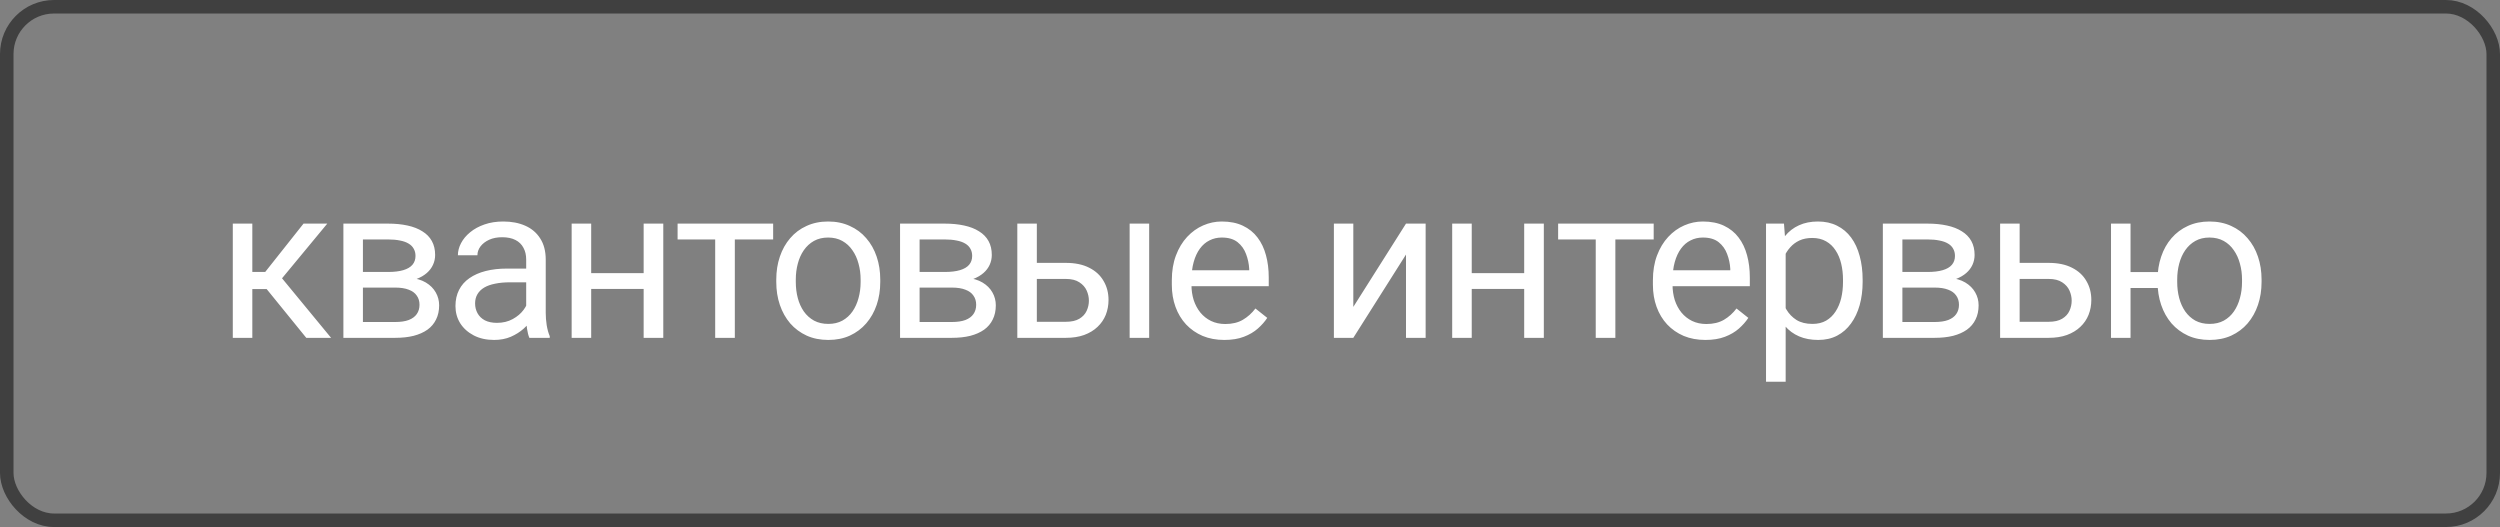
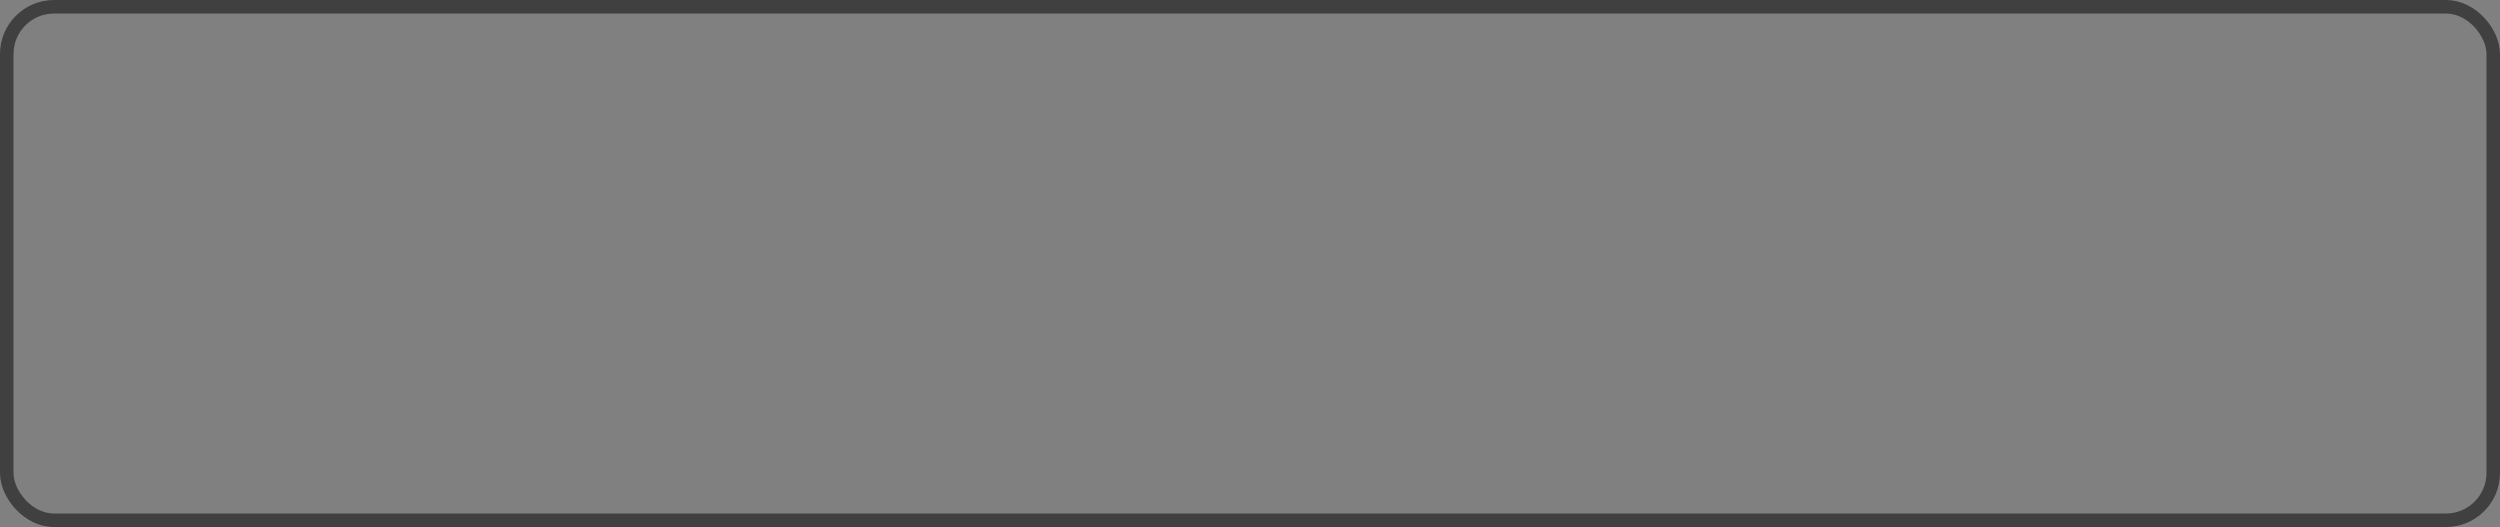
<svg xmlns="http://www.w3.org/2000/svg" width="185" height="39" viewBox="0 0 185 39" fill="none">
  <rect x="0" y="0" width="185" height="39" fill="#808080" stroke="none" />
  <rect x="0.5" y="0.5" width="184" height="38" rx="3.5" stroke="#404040" />
-   <path d="M18.672 16.547V25H17.227V16.547H18.672ZM24.219 16.547L20.211 21.391H18.188L17.969 20.125H19.625L22.461 16.547H24.219ZM22.664 25L19.555 21.172L20.484 20.125L24.5 25H22.664ZM29.247 21.281H26.473L26.457 20.125H28.723C29.171 20.125 29.543 20.081 29.84 19.992C30.142 19.904 30.369 19.771 30.52 19.594C30.671 19.417 30.747 19.198 30.747 18.938C30.747 18.734 30.702 18.557 30.614 18.406C30.53 18.25 30.403 18.122 30.231 18.023C30.059 17.919 29.846 17.844 29.59 17.797C29.34 17.745 29.046 17.719 28.707 17.719H26.856V25H25.411V16.547H28.707C29.244 16.547 29.726 16.594 30.153 16.688C30.585 16.781 30.952 16.924 31.254 17.117C31.562 17.305 31.796 17.544 31.957 17.836C32.119 18.128 32.2 18.471 32.2 18.867C32.2 19.122 32.148 19.365 32.043 19.594C31.939 19.823 31.786 20.026 31.582 20.203C31.379 20.38 31.129 20.526 30.832 20.641C30.536 20.75 30.195 20.82 29.809 20.852L29.247 21.281ZM29.247 25H25.95L26.668 23.828H29.247C29.648 23.828 29.981 23.779 30.247 23.68C30.512 23.576 30.71 23.43 30.84 23.242C30.976 23.049 31.043 22.82 31.043 22.555C31.043 22.289 30.976 22.062 30.84 21.875C30.71 21.682 30.512 21.537 30.247 21.438C29.981 21.333 29.648 21.281 29.247 21.281H27.051L27.067 20.125H29.809L30.332 20.562C30.796 20.599 31.189 20.713 31.512 20.906C31.835 21.099 32.08 21.344 32.247 21.641C32.413 21.932 32.497 22.25 32.497 22.594C32.497 22.99 32.421 23.338 32.27 23.641C32.124 23.943 31.911 24.195 31.629 24.398C31.348 24.596 31.007 24.747 30.606 24.852C30.205 24.951 29.752 25 29.247 25ZM38.938 23.555V19.203C38.938 18.87 38.871 18.581 38.735 18.336C38.605 18.086 38.407 17.893 38.142 17.758C37.876 17.622 37.548 17.555 37.157 17.555C36.793 17.555 36.472 17.617 36.196 17.742C35.925 17.867 35.712 18.031 35.556 18.234C35.405 18.438 35.329 18.656 35.329 18.891H33.884C33.884 18.588 33.962 18.289 34.118 17.992C34.274 17.695 34.498 17.427 34.79 17.188C35.087 16.943 35.441 16.75 35.852 16.609C36.269 16.463 36.733 16.391 37.243 16.391C37.858 16.391 38.399 16.495 38.868 16.703C39.342 16.912 39.712 17.227 39.977 17.648C40.248 18.065 40.384 18.588 40.384 19.219V23.156C40.384 23.438 40.407 23.737 40.454 24.055C40.506 24.372 40.582 24.646 40.681 24.875V25H39.173C39.1 24.833 39.043 24.612 39.001 24.336C38.959 24.055 38.938 23.794 38.938 23.555ZM39.188 19.875L39.204 20.891H37.743C37.332 20.891 36.965 20.924 36.642 20.992C36.319 21.055 36.048 21.151 35.829 21.281C35.61 21.412 35.444 21.576 35.329 21.773C35.215 21.966 35.157 22.193 35.157 22.453C35.157 22.719 35.217 22.961 35.337 23.18C35.457 23.398 35.636 23.573 35.876 23.703C36.121 23.828 36.42 23.891 36.774 23.891C37.217 23.891 37.608 23.797 37.946 23.609C38.285 23.422 38.553 23.193 38.751 22.922C38.954 22.651 39.063 22.388 39.079 22.133L39.696 22.828C39.66 23.047 39.561 23.289 39.399 23.555C39.238 23.82 39.022 24.076 38.751 24.32C38.485 24.56 38.168 24.76 37.798 24.922C37.433 25.078 37.022 25.156 36.563 25.156C35.99 25.156 35.488 25.044 35.056 24.82C34.629 24.596 34.295 24.297 34.056 23.922C33.821 23.542 33.704 23.117 33.704 22.648C33.704 22.195 33.793 21.797 33.97 21.453C34.147 21.104 34.402 20.815 34.735 20.586C35.069 20.352 35.47 20.174 35.938 20.055C36.407 19.935 36.931 19.875 37.509 19.875H39.188ZM47.912 20.211V21.383H43.443V20.211H47.912ZM43.748 16.547V25H42.302V16.547H43.748ZM49.083 16.547V25H47.63V16.547H49.083ZM54.377 16.547V25H52.924V16.547H54.377ZM57.213 16.547V17.719H50.142V16.547H57.213ZM57.444 20.867V20.688C57.444 20.078 57.532 19.513 57.709 18.992C57.886 18.466 58.142 18.01 58.475 17.625C58.808 17.234 59.212 16.932 59.686 16.719C60.16 16.5 60.691 16.391 61.28 16.391C61.873 16.391 62.407 16.5 62.881 16.719C63.36 16.932 63.767 17.234 64.1 17.625C64.439 18.01 64.696 18.466 64.873 18.992C65.05 19.513 65.139 20.078 65.139 20.688V20.867C65.139 21.477 65.05 22.042 64.873 22.562C64.696 23.083 64.439 23.539 64.1 23.93C63.767 24.315 63.363 24.617 62.889 24.836C62.42 25.049 61.889 25.156 61.295 25.156C60.702 25.156 60.168 25.049 59.694 24.836C59.22 24.617 58.813 24.315 58.475 23.93C58.142 23.539 57.886 23.083 57.709 22.562C57.532 22.042 57.444 21.477 57.444 20.867ZM58.889 20.688V20.867C58.889 21.289 58.938 21.688 59.038 22.062C59.136 22.432 59.285 22.76 59.483 23.047C59.686 23.333 59.938 23.56 60.241 23.727C60.543 23.888 60.894 23.969 61.295 23.969C61.691 23.969 62.038 23.888 62.334 23.727C62.636 23.56 62.886 23.333 63.084 23.047C63.282 22.76 63.431 22.432 63.53 22.062C63.634 21.688 63.686 21.289 63.686 20.867V20.688C63.686 20.271 63.634 19.878 63.53 19.508C63.431 19.133 63.28 18.802 63.077 18.516C62.879 18.224 62.629 17.995 62.327 17.828C62.03 17.662 61.681 17.578 61.28 17.578C60.884 17.578 60.535 17.662 60.233 17.828C59.936 17.995 59.686 18.224 59.483 18.516C59.285 18.802 59.136 19.133 59.038 19.508C58.938 19.878 58.889 20.271 58.889 20.688ZM70.44 21.281H67.667L67.651 20.125H69.917C70.365 20.125 70.737 20.081 71.034 19.992C71.336 19.904 71.563 19.771 71.714 19.594C71.865 19.417 71.94 19.198 71.94 18.938C71.94 18.734 71.896 18.557 71.808 18.406C71.724 18.25 71.597 18.122 71.425 18.023C71.253 17.919 71.039 17.844 70.784 17.797C70.534 17.745 70.24 17.719 69.901 17.719H68.05V25H66.604V16.547H69.901C70.438 16.547 70.919 16.594 71.347 16.688C71.779 16.781 72.146 16.924 72.448 17.117C72.755 17.305 72.99 17.544 73.151 17.836C73.313 18.128 73.393 18.471 73.393 18.867C73.393 19.122 73.341 19.365 73.237 19.594C73.133 19.823 72.979 20.026 72.776 20.203C72.573 20.38 72.323 20.526 72.026 20.641C71.729 20.75 71.388 20.82 71.003 20.852L70.44 21.281ZM70.44 25H67.143L67.862 23.828H70.44C70.841 23.828 71.175 23.779 71.44 23.68C71.706 23.576 71.904 23.43 72.034 23.242C72.169 23.049 72.237 22.82 72.237 22.555C72.237 22.289 72.169 22.062 72.034 21.875C71.904 21.682 71.706 21.537 71.44 21.438C71.175 21.333 70.841 21.281 70.44 21.281H68.245L68.261 20.125H71.003L71.526 20.562C71.99 20.599 72.383 20.713 72.706 20.906C73.029 21.099 73.274 21.344 73.44 21.641C73.607 21.932 73.69 22.25 73.69 22.594C73.69 22.99 73.615 23.338 73.464 23.641C73.318 23.943 73.104 24.195 72.823 24.398C72.542 24.596 72.201 24.747 71.8 24.852C71.399 24.951 70.945 25 70.44 25ZM76.335 19.453H78.874C79.557 19.453 80.132 19.573 80.601 19.812C81.07 20.047 81.424 20.372 81.663 20.789C81.908 21.201 82.031 21.669 82.031 22.195C82.031 22.586 81.963 22.953 81.828 23.297C81.692 23.635 81.489 23.932 81.218 24.188C80.953 24.443 80.622 24.643 80.226 24.789C79.835 24.93 79.385 25 78.874 25H75.281V16.547H76.726V23.812H78.874C79.291 23.812 79.624 23.737 79.874 23.586C80.124 23.435 80.304 23.24 80.413 23C80.523 22.76 80.578 22.51 80.578 22.25C80.578 21.995 80.523 21.745 80.413 21.5C80.304 21.255 80.124 21.052 79.874 20.891C79.624 20.724 79.291 20.641 78.874 20.641H76.335V19.453ZM85.038 16.547V25H83.593V16.547H85.038ZM90.597 25.156C90.009 25.156 89.475 25.057 88.996 24.859C88.522 24.656 88.113 24.372 87.769 24.008C87.431 23.643 87.17 23.211 86.988 22.711C86.806 22.211 86.715 21.664 86.715 21.07V20.742C86.715 20.055 86.816 19.443 87.019 18.906C87.222 18.365 87.499 17.906 87.847 17.531C88.197 17.156 88.592 16.872 89.035 16.68C89.478 16.487 89.936 16.391 90.41 16.391C91.014 16.391 91.535 16.495 91.972 16.703C92.415 16.912 92.777 17.203 93.058 17.578C93.34 17.948 93.548 18.385 93.683 18.891C93.819 19.391 93.887 19.938 93.887 20.531V21.18H87.574V20H92.441V19.891C92.42 19.516 92.342 19.151 92.207 18.797C92.077 18.443 91.868 18.151 91.582 17.922C91.295 17.693 90.905 17.578 90.41 17.578C90.082 17.578 89.78 17.648 89.504 17.789C89.228 17.924 88.991 18.128 88.793 18.398C88.595 18.669 88.441 19 88.332 19.391C88.222 19.781 88.168 20.232 88.168 20.742V21.07C88.168 21.471 88.222 21.849 88.332 22.203C88.447 22.552 88.611 22.859 88.824 23.125C89.043 23.391 89.306 23.599 89.613 23.75C89.926 23.901 90.28 23.977 90.676 23.977C91.186 23.977 91.618 23.872 91.972 23.664C92.327 23.456 92.637 23.177 92.902 22.828L93.777 23.523C93.595 23.799 93.363 24.062 93.082 24.312C92.801 24.562 92.454 24.766 92.043 24.922C91.637 25.078 91.155 25.156 90.597 25.156ZM100.145 22.711L104.044 16.547H105.497V25H104.044V18.836L100.145 25H98.708V16.547H100.145V22.711ZM113.072 20.211V21.383H108.603V20.211H113.072ZM108.908 16.547V25H107.462V16.547H108.908ZM114.243 16.547V25H112.79V16.547H114.243ZM119.537 16.547V25H118.084V16.547H119.537ZM122.373 16.547V17.719H115.302V16.547H122.373ZM126.198 25.156C125.609 25.156 125.075 25.057 124.596 24.859C124.122 24.656 123.713 24.372 123.369 24.008C123.031 23.643 122.77 23.211 122.588 22.711C122.406 22.211 122.315 21.664 122.315 21.07V20.742C122.315 20.055 122.416 19.443 122.619 18.906C122.823 18.365 123.099 17.906 123.448 17.531C123.796 17.156 124.192 16.872 124.635 16.68C125.078 16.487 125.536 16.391 126.01 16.391C126.614 16.391 127.135 16.495 127.573 16.703C128.015 16.912 128.377 17.203 128.658 17.578C128.94 17.948 129.148 18.385 129.283 18.891C129.419 19.391 129.487 19.938 129.487 20.531V21.18H123.174V20H128.041V19.891C128.02 19.516 127.942 19.151 127.807 18.797C127.677 18.443 127.468 18.151 127.182 17.922C126.895 17.693 126.505 17.578 126.01 17.578C125.682 17.578 125.38 17.648 125.104 17.789C124.828 17.924 124.591 18.128 124.393 18.398C124.195 18.669 124.041 19 123.932 19.391C123.823 19.781 123.768 20.232 123.768 20.742V21.07C123.768 21.471 123.823 21.849 123.932 22.203C124.046 22.552 124.211 22.859 124.424 23.125C124.643 23.391 124.906 23.599 125.213 23.75C125.526 23.901 125.88 23.977 126.276 23.977C126.786 23.977 127.218 23.872 127.573 23.664C127.927 23.456 128.237 23.177 128.502 22.828L129.377 23.523C129.195 23.799 128.963 24.062 128.682 24.312C128.401 24.562 128.054 24.766 127.643 24.922C127.237 25.078 126.755 25.156 126.198 25.156ZM132.139 18.172V28.25H130.686V16.547H132.014L132.139 18.172ZM137.835 20.703V20.867C137.835 21.482 137.762 22.052 137.616 22.578C137.47 23.099 137.257 23.552 136.975 23.938C136.699 24.323 136.358 24.622 135.952 24.836C135.546 25.049 135.079 25.156 134.553 25.156C134.017 25.156 133.543 25.068 133.132 24.891C132.72 24.713 132.371 24.456 132.085 24.117C131.798 23.779 131.569 23.372 131.397 22.898C131.231 22.424 131.116 21.891 131.053 21.297V20.422C131.116 19.797 131.233 19.237 131.405 18.742C131.577 18.247 131.803 17.826 132.085 17.477C132.371 17.122 132.717 16.854 133.124 16.672C133.53 16.484 133.999 16.391 134.53 16.391C135.061 16.391 135.533 16.495 135.944 16.703C136.356 16.906 136.702 17.198 136.983 17.578C137.264 17.958 137.475 18.414 137.616 18.945C137.762 19.471 137.835 20.057 137.835 20.703ZM136.382 20.867V20.703C136.382 20.281 136.337 19.885 136.249 19.516C136.16 19.141 136.022 18.812 135.835 18.531C135.652 18.245 135.418 18.021 135.132 17.859C134.845 17.693 134.504 17.609 134.108 17.609C133.744 17.609 133.426 17.672 133.155 17.797C132.889 17.922 132.663 18.091 132.475 18.305C132.288 18.513 132.134 18.753 132.014 19.023C131.9 19.289 131.814 19.565 131.757 19.852V21.875C131.861 22.24 132.007 22.583 132.194 22.906C132.382 23.224 132.632 23.482 132.944 23.68C133.257 23.872 133.65 23.969 134.124 23.969C134.514 23.969 134.85 23.888 135.132 23.727C135.418 23.56 135.652 23.333 135.835 23.047C136.022 22.76 136.16 22.432 136.249 22.062C136.337 21.688 136.382 21.289 136.382 20.867ZM143.167 21.281H140.394L140.378 20.125H142.644C143.092 20.125 143.464 20.081 143.761 19.992C144.063 19.904 144.29 19.771 144.441 19.594C144.592 19.417 144.667 19.198 144.667 18.938C144.667 18.734 144.623 18.557 144.534 18.406C144.451 18.25 144.323 18.122 144.152 18.023C143.98 17.919 143.766 17.844 143.511 17.797C143.261 17.745 142.967 17.719 142.628 17.719H140.777V25H139.331V16.547H142.628C143.165 16.547 143.646 16.594 144.073 16.688C144.506 16.781 144.873 16.924 145.175 17.117C145.482 17.305 145.717 17.544 145.878 17.836C146.04 18.128 146.12 18.471 146.12 18.867C146.12 19.122 146.068 19.365 145.964 19.594C145.86 19.823 145.706 20.026 145.503 20.203C145.3 20.38 145.05 20.526 144.753 20.641C144.456 20.75 144.115 20.82 143.73 20.852L143.167 21.281ZM143.167 25H139.87L140.589 23.828H143.167C143.568 23.828 143.902 23.779 144.167 23.68C144.433 23.576 144.631 23.43 144.761 23.242C144.896 23.049 144.964 22.82 144.964 22.555C144.964 22.289 144.896 22.062 144.761 21.875C144.631 21.682 144.433 21.537 144.167 21.438C143.902 21.333 143.568 21.281 143.167 21.281H140.972L140.988 20.125H143.73L144.253 20.562C144.717 20.599 145.11 20.713 145.433 20.906C145.756 21.099 146.001 21.344 146.167 21.641C146.334 21.932 146.417 22.25 146.417 22.594C146.417 22.99 146.342 23.338 146.191 23.641C146.045 23.943 145.831 24.195 145.55 24.398C145.269 24.596 144.928 24.747 144.527 24.852C144.126 24.951 143.672 25 143.167 25ZM149.062 19.453H151.601C152.284 19.453 152.859 19.573 153.328 19.812C153.797 20.047 154.151 20.372 154.39 20.789C154.635 21.201 154.758 21.669 154.758 22.195C154.758 22.586 154.69 22.953 154.554 23.297C154.419 23.635 154.216 23.932 153.945 24.188C153.679 24.443 153.349 24.643 152.953 24.789C152.562 24.93 152.112 25 151.601 25H148.008V16.547H149.453V23.812H151.601C152.018 23.812 152.351 23.737 152.601 23.586C152.851 23.435 153.031 23.24 153.14 23C153.25 22.76 153.304 22.51 153.304 22.25C153.304 21.995 153.25 21.745 153.14 21.5C153.031 21.255 152.851 21.052 152.601 20.891C152.351 20.724 152.018 20.641 151.601 20.641H149.062V19.453ZM160.895 20.133V21.312H156.402V20.133H160.895ZM157.66 16.547V25H156.215V16.547H157.66ZM159.66 20.867V20.688C159.66 20.078 159.749 19.513 159.926 18.992C160.103 18.466 160.358 18.01 160.692 17.625C161.03 17.234 161.434 16.932 161.902 16.719C162.376 16.5 162.908 16.391 163.496 16.391C164.095 16.391 164.632 16.5 165.106 16.719C165.58 16.932 165.983 17.234 166.317 17.625C166.655 18.01 166.913 18.466 167.09 18.992C167.267 19.513 167.356 20.078 167.356 20.688V20.867C167.356 21.477 167.267 22.042 167.09 22.562C166.913 23.083 166.658 23.539 166.324 23.93C165.991 24.315 165.587 24.617 165.113 24.836C164.639 25.049 164.106 25.156 163.512 25.156C162.918 25.156 162.384 25.049 161.91 24.836C161.436 24.617 161.03 24.315 160.692 23.93C160.358 23.539 160.103 23.083 159.926 22.562C159.749 22.042 159.66 21.477 159.66 20.867ZM161.113 20.688V20.867C161.113 21.289 161.163 21.688 161.262 22.062C161.361 22.432 161.509 22.76 161.707 23.047C161.91 23.333 162.16 23.56 162.457 23.727C162.759 23.888 163.111 23.969 163.512 23.969C163.913 23.969 164.262 23.888 164.559 23.727C164.861 23.56 165.111 23.333 165.309 23.047C165.507 22.76 165.655 22.432 165.754 22.062C165.858 21.688 165.91 21.289 165.91 20.867V20.688C165.91 20.271 165.858 19.878 165.754 19.508C165.655 19.133 165.504 18.802 165.301 18.516C165.103 18.224 164.853 17.995 164.551 17.828C164.249 17.662 163.897 17.578 163.496 17.578C163.1 17.578 162.754 17.662 162.457 17.828C162.16 17.995 161.91 18.224 161.707 18.516C161.509 18.802 161.361 19.133 161.262 19.508C161.163 19.878 161.113 20.271 161.113 20.688Z" fill="white" />
</svg>